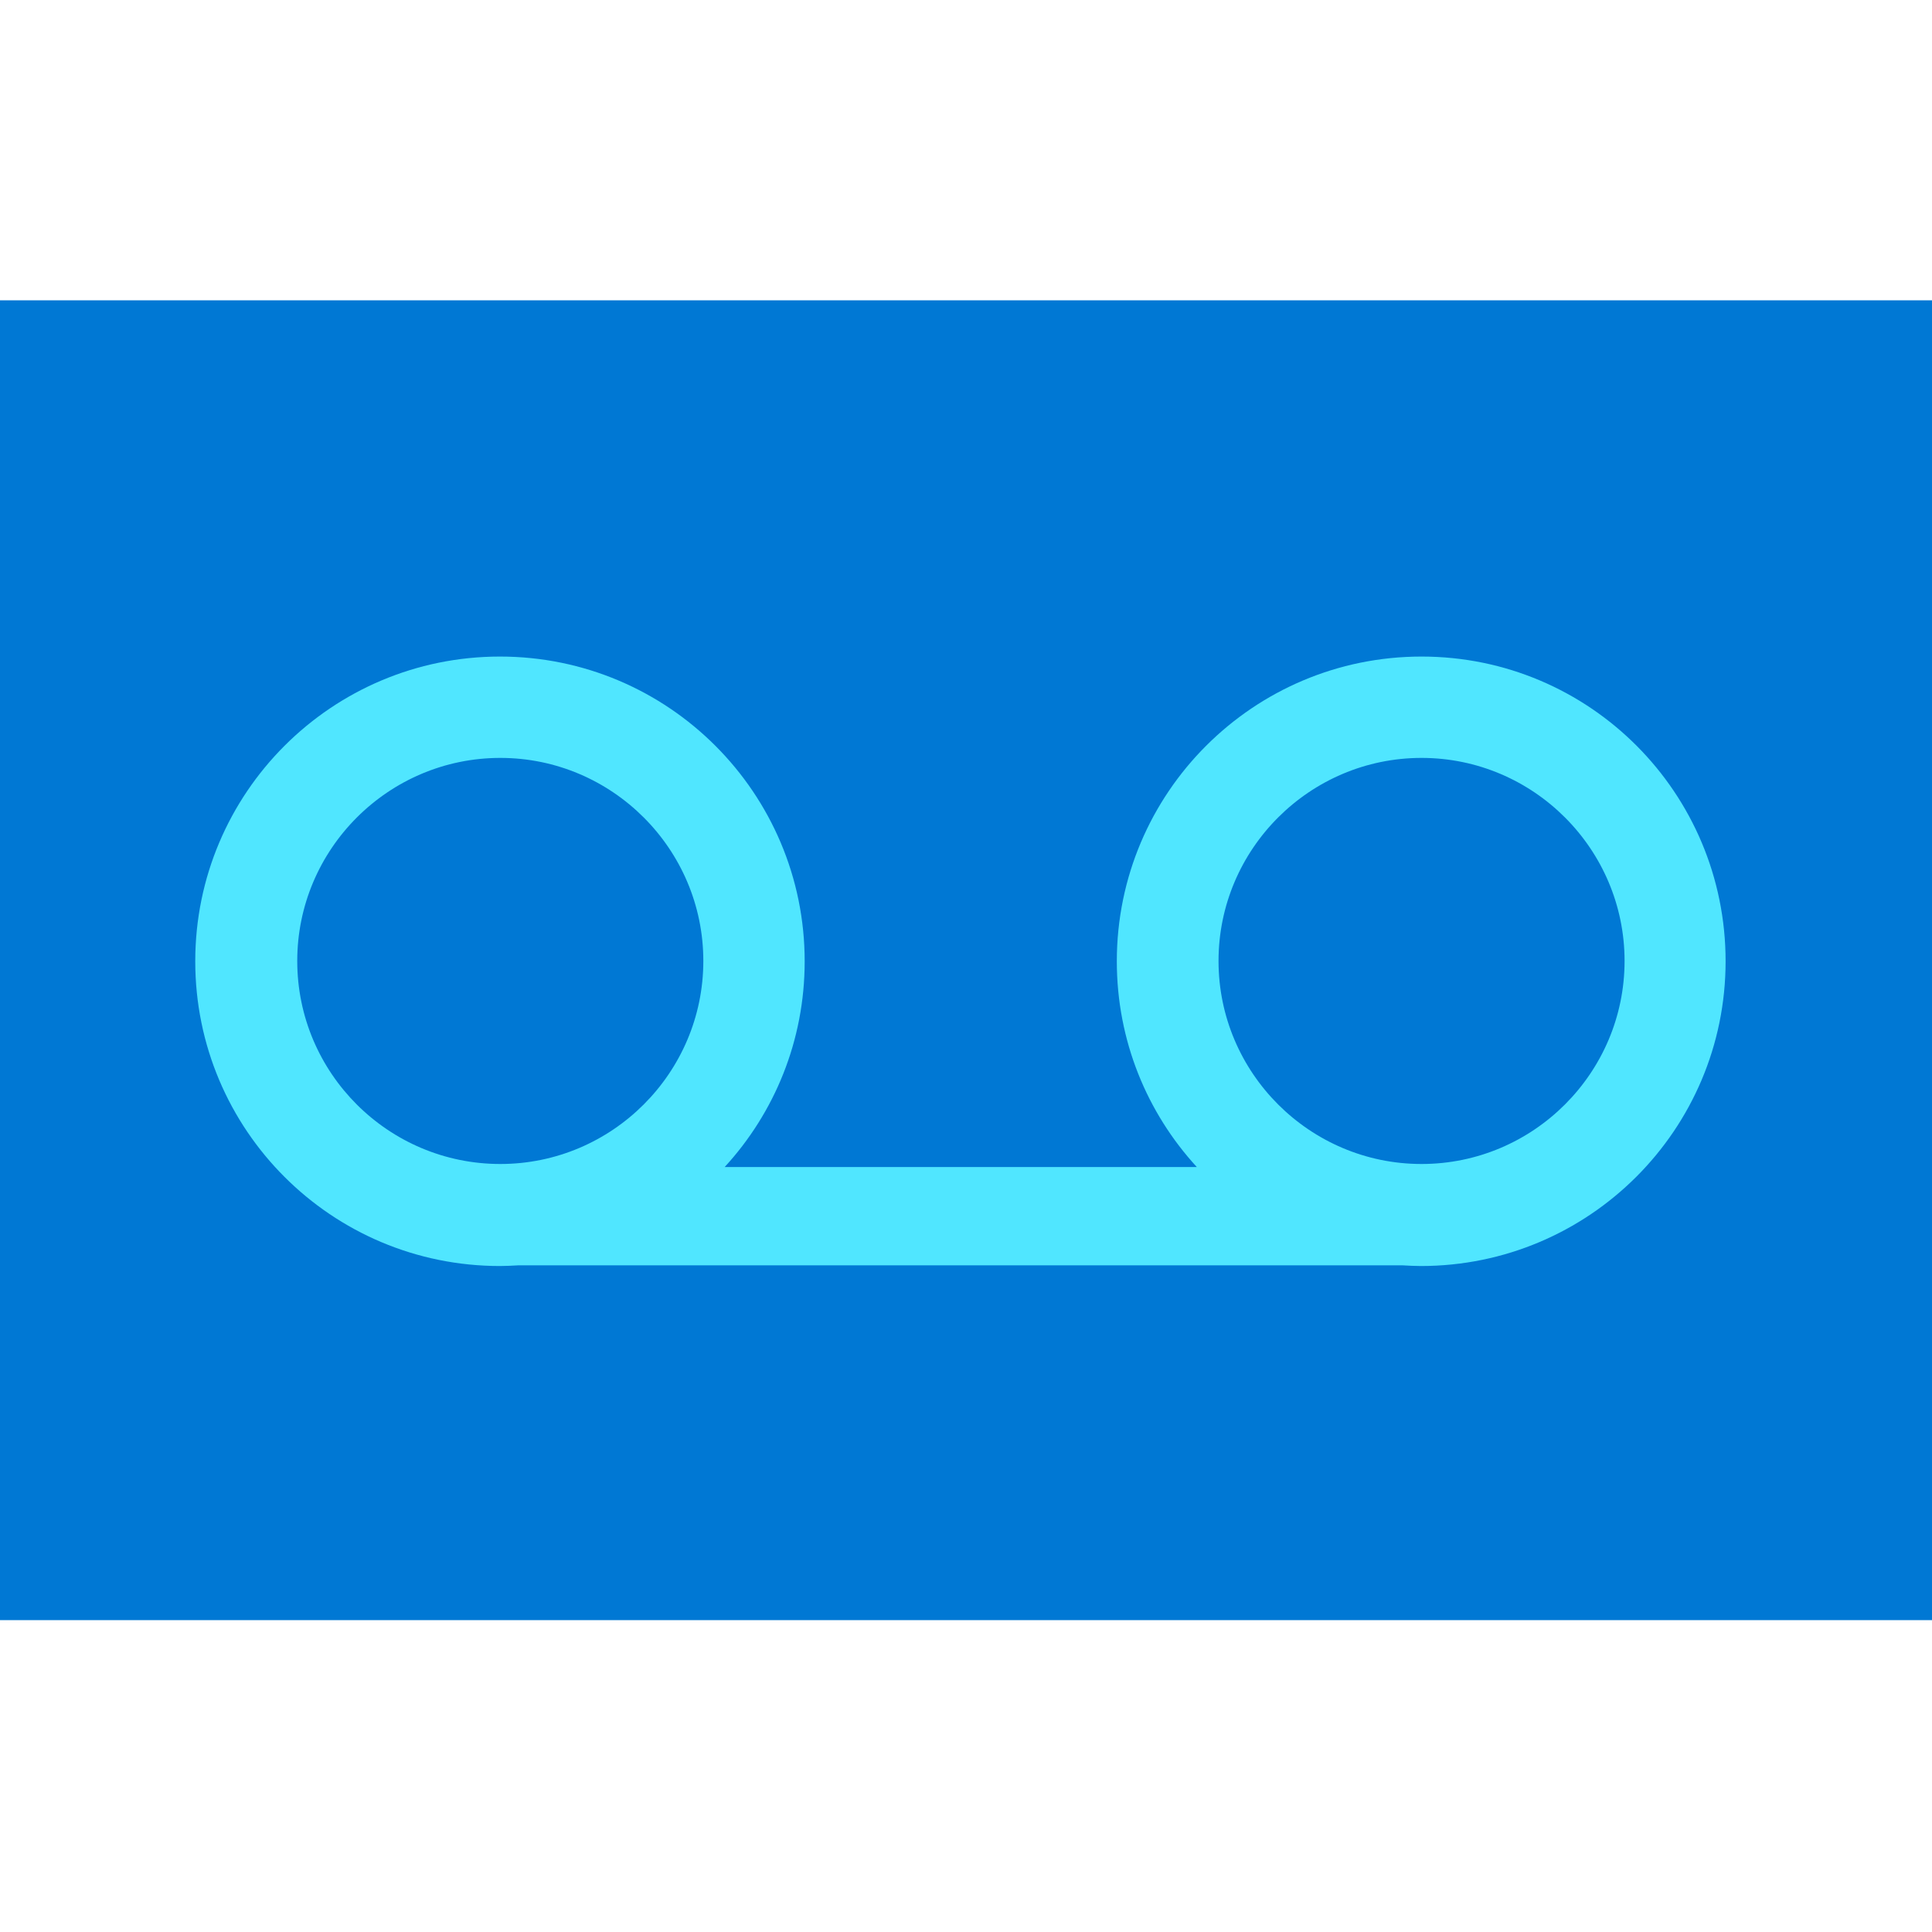
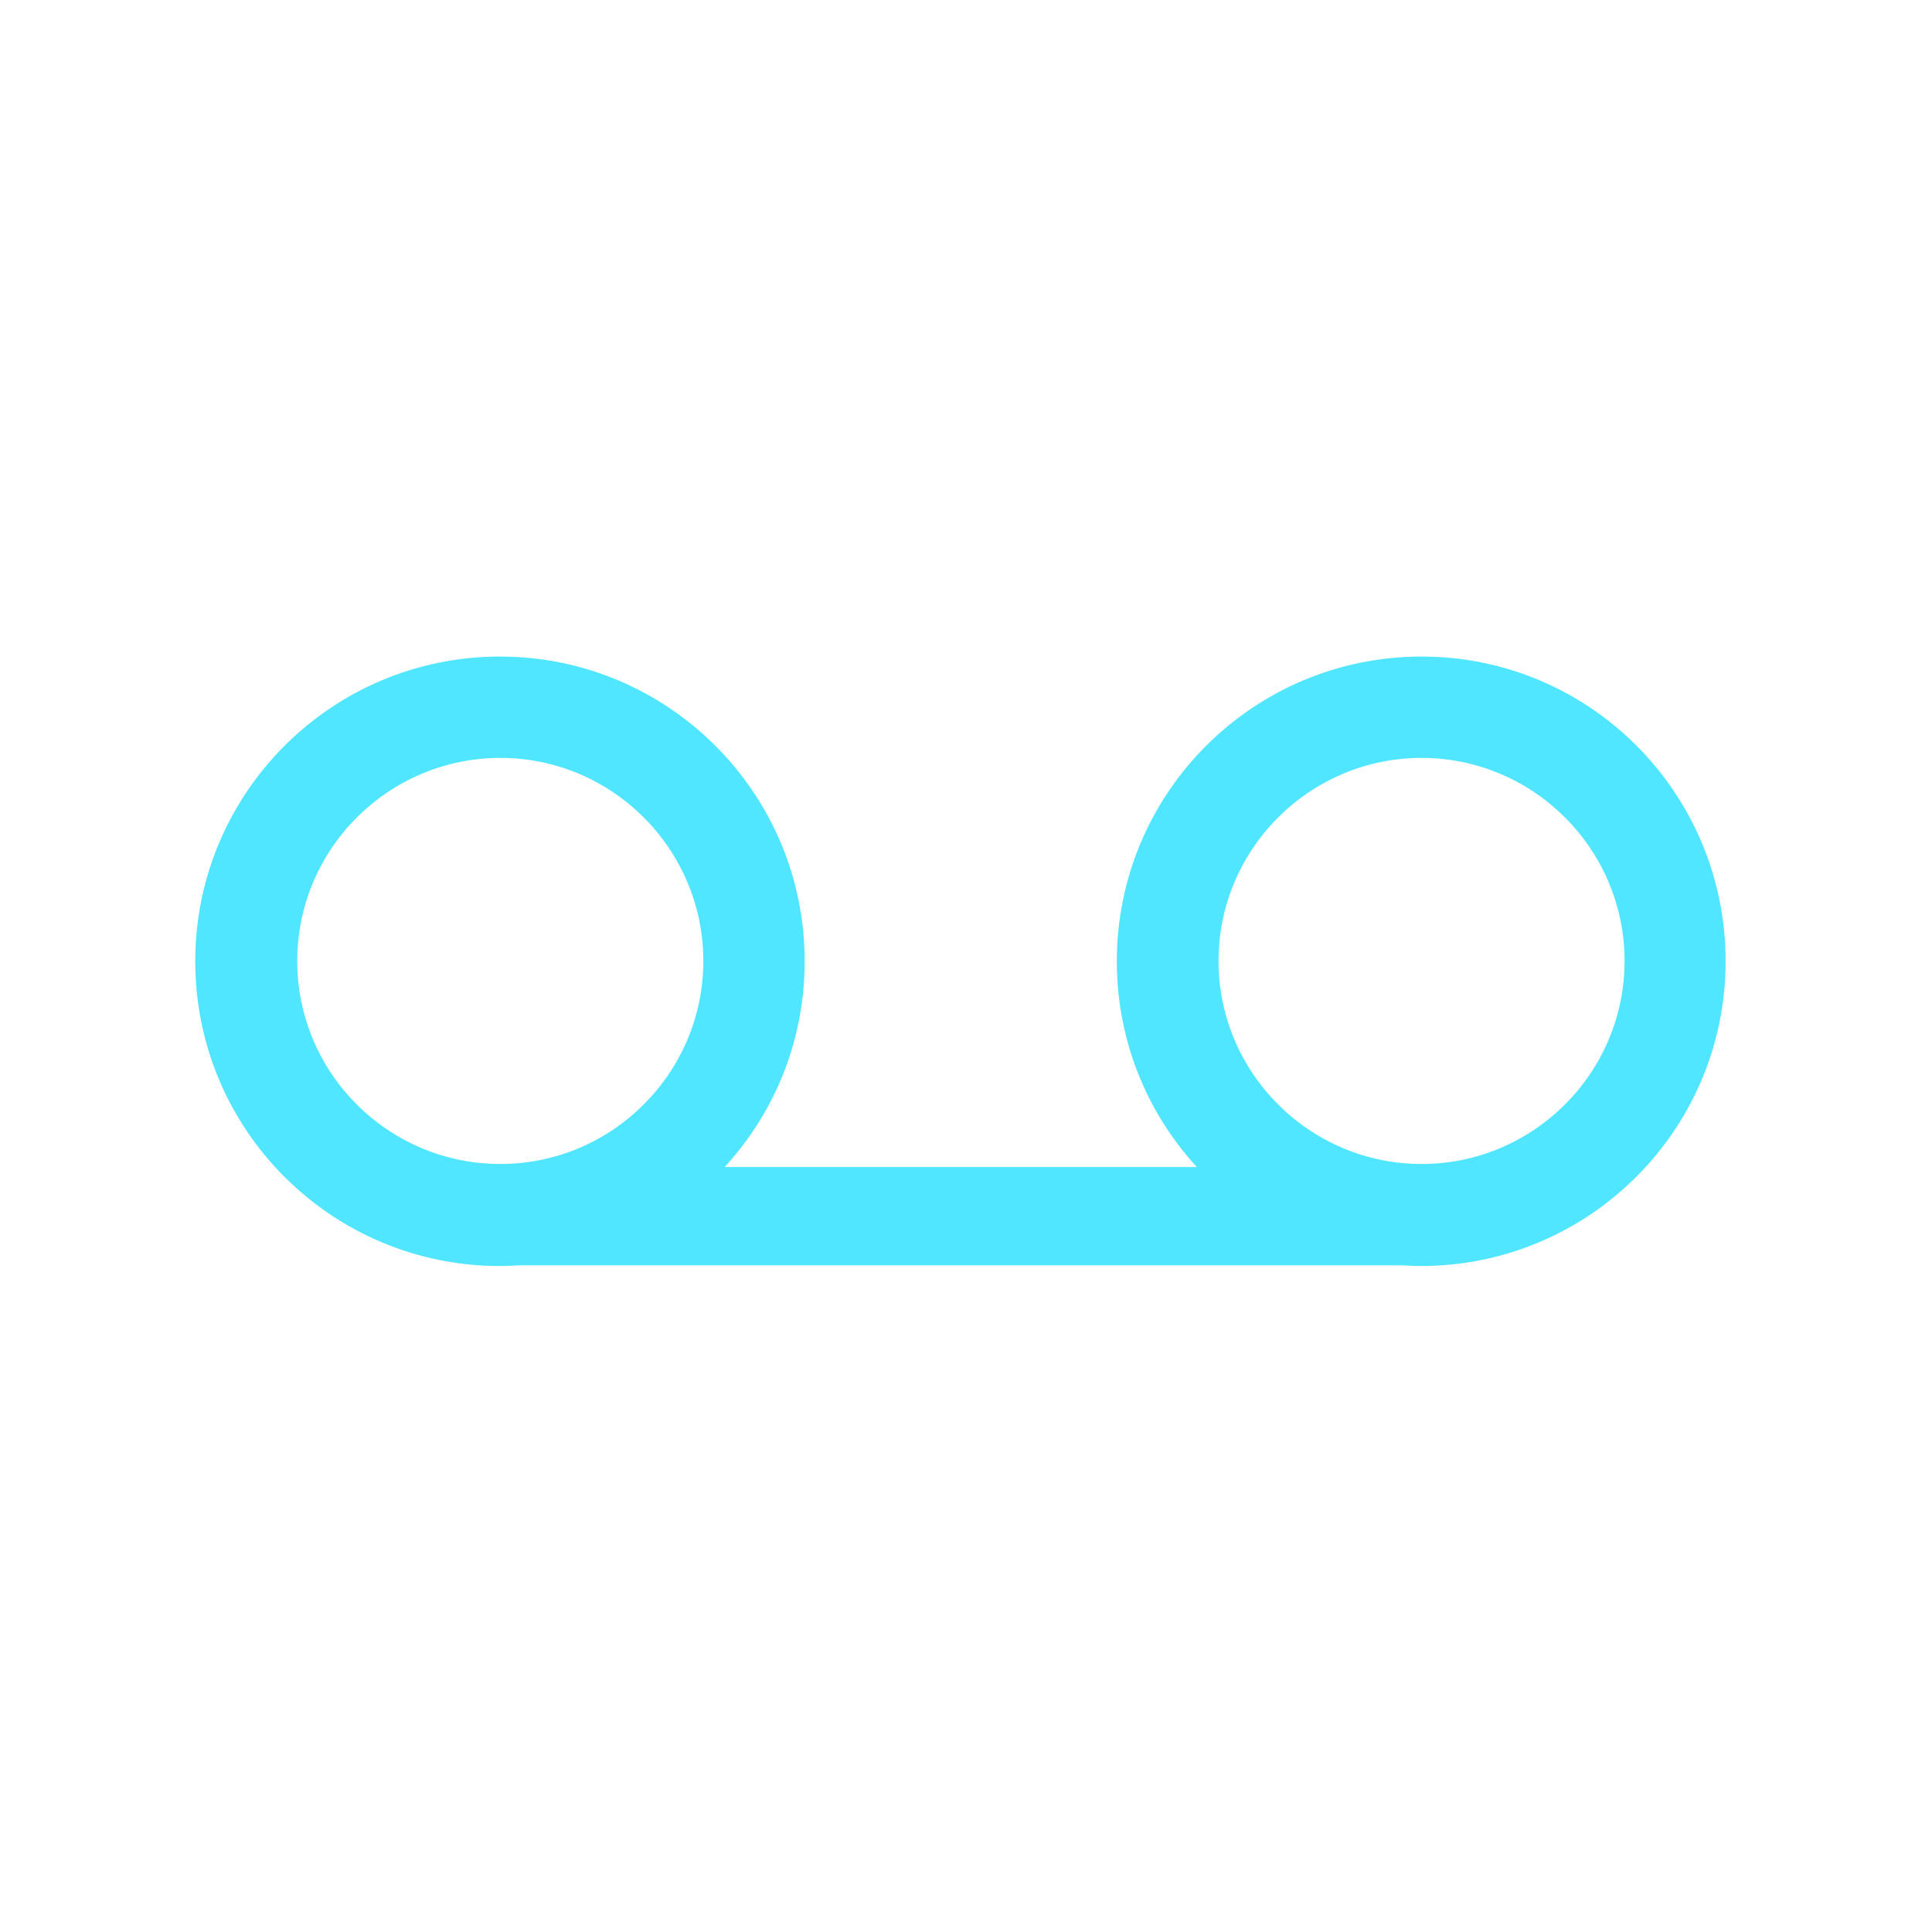
<svg xmlns="http://www.w3.org/2000/svg" data-slug-id="function20" viewBox="0 0 48 48">
-   <path d="M0 40.252H48V7.461H0V40.252Z" fill="#0078D4" />
  <path d="M35.318 16.312C31.141 16.312 27.747 19.698 27.747 23.883C27.747 25.854 28.497 27.647 29.735 28.995H18.004C19.242 27.647 19.992 25.854 19.992 23.883C19.992 19.706 16.606 16.312 12.421 16.312C8.244 16.312 4.851 19.698 4.851 23.883C4.851 28.068 8.236 31.454 12.421 31.454C12.573 31.454 12.724 31.445 12.876 31.437H34.846C34.998 31.445 35.15 31.454 35.301 31.454C39.478 31.454 42.872 28.068 42.872 23.883C42.872 19.698 39.495 16.312 35.318 16.312ZM7.385 23.875C7.385 21.096 9.651 18.83 12.43 18.83C15.209 18.83 17.474 21.096 17.474 23.875C17.474 26.654 15.209 28.919 12.43 28.919C9.651 28.919 7.385 26.662 7.385 23.875ZM35.318 28.919C32.539 28.919 30.274 26.654 30.274 23.875C30.274 21.096 32.539 18.83 35.318 18.83C38.097 18.83 40.362 21.096 40.362 23.875C40.362 26.654 38.097 28.919 35.318 28.919Z" fill="#50E6FF" />
</svg>